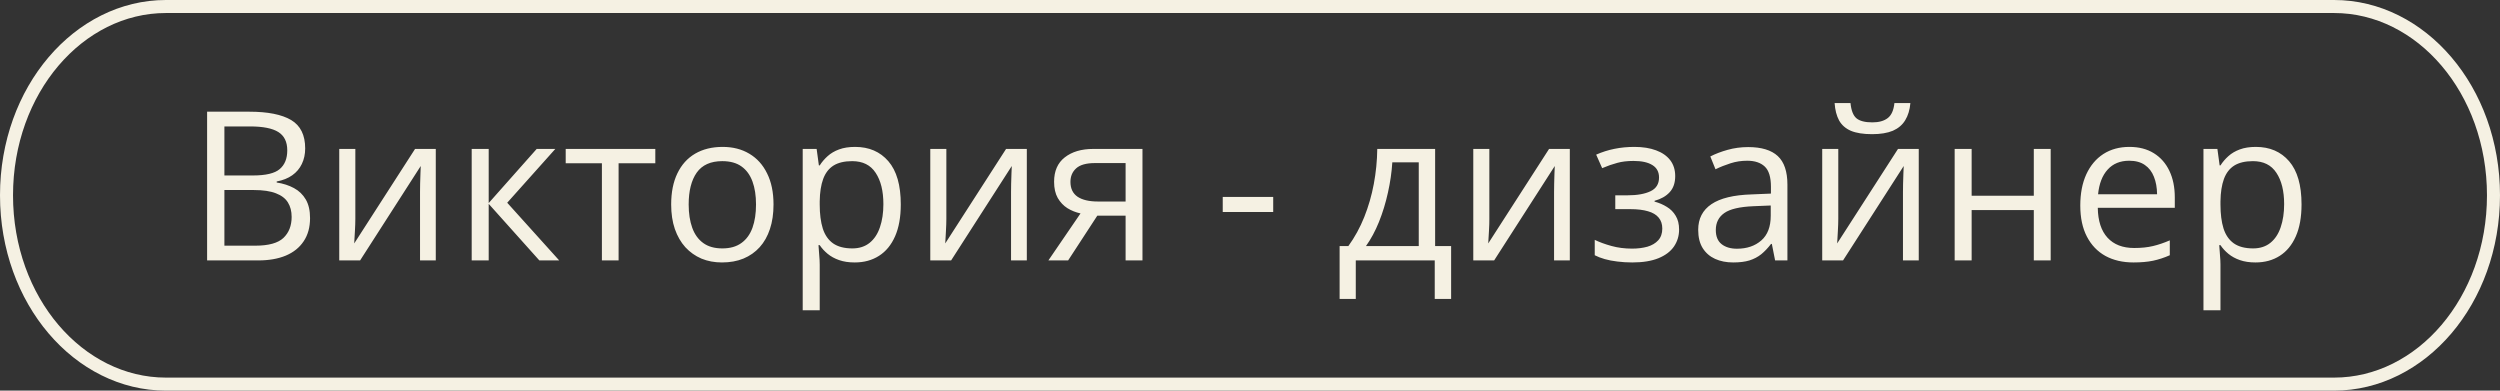
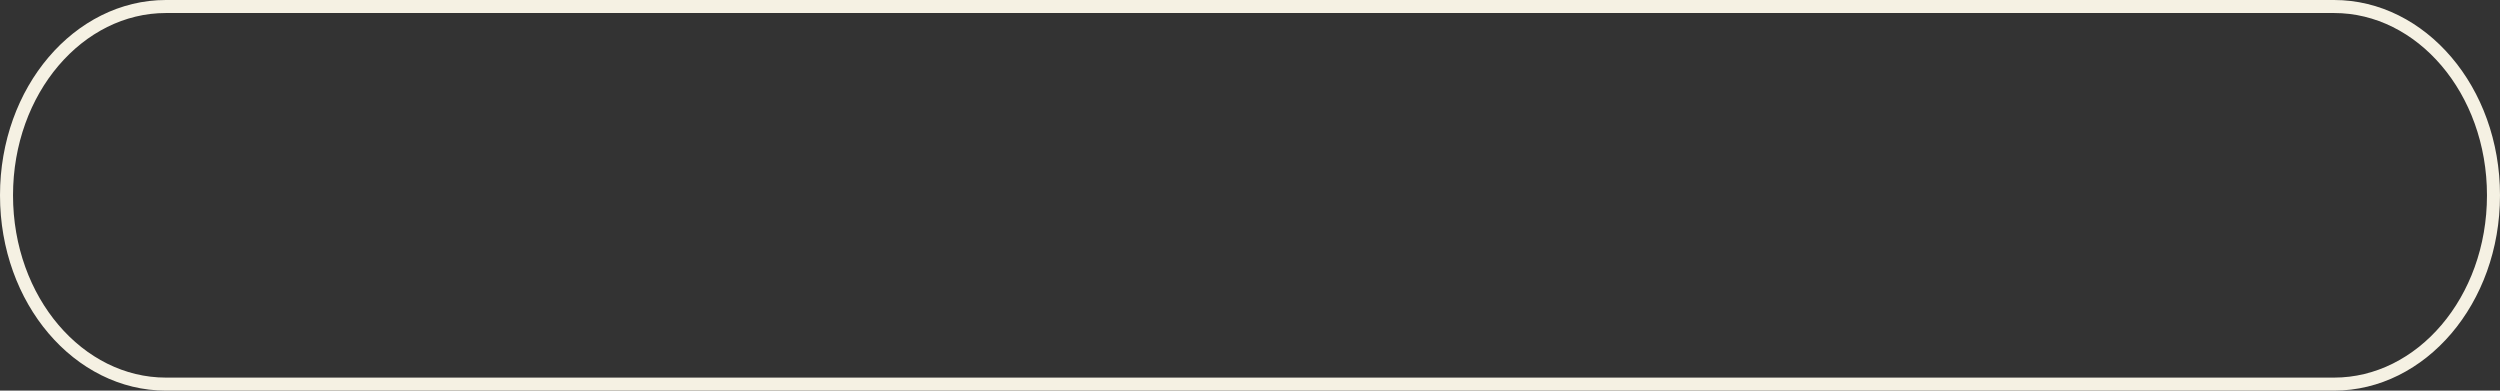
<svg xmlns="http://www.w3.org/2000/svg" width="96" height="15" viewBox="0 0 96 15" fill="none">
  <rect x="0" y="0" width="96" height="15" fill="#333333" stroke="none" />
  <path d="M6.372 0.25H89.628C92.973 0.25 95.75 3.456 95.75 7.5C95.75 11.544 92.973 14.75 89.628 14.75H6.372C3.027 14.75 0.25 11.544 0.25 7.5C0.25 3.456 3.027 0.25 6.372 0.25Z" stroke="#F5F1E3" stroke-width="0.5" />
-   <path d="M7.953 4.289H9.57C10.284 4.289 10.82 4.396 11.18 4.609C11.539 4.823 11.719 5.186 11.719 5.699C11.719 5.921 11.676 6.12 11.59 6.297C11.507 6.471 11.384 6.616 11.223 6.73C11.061 6.845 10.862 6.924 10.625 6.969V7.008C10.875 7.047 11.096 7.118 11.289 7.223C11.482 7.327 11.633 7.473 11.742 7.66C11.852 7.848 11.906 8.086 11.906 8.375C11.906 8.727 11.824 9.023 11.66 9.266C11.499 9.508 11.27 9.691 10.973 9.816C10.676 9.939 10.324 10 9.918 10H7.953V4.289ZM8.617 6.738H9.711C10.208 6.738 10.552 6.656 10.742 6.492C10.935 6.328 11.031 6.089 11.031 5.773C11.031 5.448 10.917 5.214 10.688 5.07C10.461 4.927 10.099 4.855 9.602 4.855H8.617V6.738ZM8.617 7.297V9.434H9.805C10.312 9.434 10.672 9.335 10.883 9.137C11.094 8.936 11.199 8.667 11.199 8.328C11.199 8.112 11.151 7.927 11.055 7.773C10.961 7.62 10.807 7.503 10.594 7.422C10.383 7.339 10.1 7.297 9.746 7.297H8.617ZM13.645 5.719V8.41C13.645 8.462 13.643 8.53 13.641 8.613C13.638 8.694 13.634 8.781 13.629 8.875C13.624 8.966 13.618 9.055 13.613 9.141C13.611 9.224 13.607 9.293 13.602 9.348L15.938 5.719H16.734V10H16.129V7.375C16.129 7.292 16.13 7.185 16.133 7.055C16.135 6.924 16.139 6.797 16.145 6.672C16.15 6.544 16.154 6.445 16.156 6.375L13.828 10H13.027V5.719H13.645ZM20.609 5.719H21.324L19.477 7.785L21.473 10H20.711L18.766 7.828V10H18.113V5.719H18.766V7.797L20.609 5.719ZM25.164 6.27H23.754V10H23.113V6.27H21.723V5.719H25.164V6.27ZM29.703 7.852C29.703 8.203 29.658 8.517 29.566 8.793C29.475 9.069 29.344 9.302 29.172 9.492C29 9.682 28.792 9.828 28.547 9.93C28.305 10.029 28.03 10.078 27.723 10.078C27.436 10.078 27.173 10.029 26.934 9.93C26.697 9.828 26.491 9.682 26.316 9.492C26.145 9.302 26.01 9.069 25.914 8.793C25.82 8.517 25.773 8.203 25.773 7.852C25.773 7.383 25.853 6.984 26.012 6.656C26.171 6.326 26.397 6.074 26.691 5.902C26.988 5.728 27.341 5.641 27.75 5.641C28.141 5.641 28.482 5.728 28.773 5.902C29.068 6.077 29.296 6.329 29.457 6.66C29.621 6.988 29.703 7.385 29.703 7.852ZM26.445 7.852C26.445 8.195 26.491 8.493 26.582 8.746C26.673 8.999 26.814 9.194 27.004 9.332C27.194 9.47 27.439 9.539 27.738 9.539C28.035 9.539 28.279 9.47 28.469 9.332C28.662 9.194 28.803 8.999 28.895 8.746C28.986 8.493 29.031 8.195 29.031 7.852C29.031 7.51 28.986 7.216 28.895 6.969C28.803 6.719 28.663 6.526 28.473 6.391C28.283 6.255 28.037 6.188 27.734 6.188C27.289 6.188 26.962 6.335 26.754 6.629C26.548 6.923 26.445 7.331 26.445 7.852ZM32.836 5.641C33.37 5.641 33.796 5.824 34.113 6.191C34.431 6.559 34.59 7.111 34.59 7.848C34.59 8.335 34.517 8.743 34.371 9.074C34.225 9.405 34.02 9.655 33.754 9.824C33.491 9.993 33.18 10.078 32.82 10.078C32.594 10.078 32.395 10.048 32.223 9.988C32.051 9.928 31.904 9.848 31.781 9.746C31.659 9.645 31.557 9.534 31.477 9.414H31.43C31.438 9.516 31.447 9.638 31.457 9.781C31.47 9.924 31.477 10.05 31.477 10.156V11.914H30.824V5.719H31.359L31.445 6.352H31.477C31.56 6.221 31.662 6.103 31.781 5.996C31.901 5.887 32.047 5.801 32.219 5.738C32.393 5.673 32.599 5.641 32.836 5.641ZM32.723 6.188C32.426 6.188 32.186 6.245 32.004 6.359C31.824 6.474 31.693 6.646 31.609 6.875C31.526 7.102 31.482 7.387 31.477 7.73V7.855C31.477 8.217 31.516 8.523 31.594 8.773C31.674 9.023 31.806 9.214 31.988 9.344C32.173 9.474 32.421 9.539 32.73 9.539C32.996 9.539 33.217 9.467 33.395 9.324C33.572 9.181 33.703 8.982 33.789 8.727C33.878 8.469 33.922 8.173 33.922 7.84C33.922 7.335 33.823 6.934 33.625 6.637C33.43 6.337 33.129 6.188 32.723 6.188ZM36.34 5.719V8.41C36.34 8.462 36.339 8.53 36.336 8.613C36.333 8.694 36.329 8.781 36.324 8.875C36.319 8.966 36.314 9.055 36.309 9.141C36.306 9.224 36.302 9.293 36.297 9.348L38.633 5.719H39.43V10H38.824V7.375C38.824 7.292 38.825 7.185 38.828 7.055C38.831 6.924 38.835 6.797 38.84 6.672C38.845 6.544 38.849 6.445 38.852 6.375L36.523 10H35.723V5.719H36.34ZM41.016 10H40.258L41.492 8.195C41.312 8.156 41.146 8.09 40.992 7.996C40.839 7.9 40.714 7.768 40.617 7.602C40.523 7.435 40.477 7.228 40.477 6.98C40.477 6.569 40.613 6.257 40.887 6.043C41.163 5.827 41.526 5.719 41.977 5.719H43.871V10H43.223V8.281H42.137L41.016 10ZM41.105 6.984C41.105 7.24 41.197 7.43 41.379 7.555C41.561 7.677 41.822 7.738 42.16 7.738H43.223V6.262H42.047C41.714 6.262 41.473 6.329 41.324 6.465C41.178 6.598 41.105 6.771 41.105 6.984ZM46.953 8.141V7.562H48.891V8.141H46.953ZM55.109 5.719V9.449H55.723V11.48H55.094V10H52.062V11.48H51.441V9.449H51.777C52.022 9.111 52.225 8.74 52.387 8.336C52.548 7.932 52.671 7.509 52.754 7.066C52.837 6.621 52.882 6.172 52.887 5.719H55.109ZM54.48 6.234H53.465C53.441 6.615 53.385 7.001 53.297 7.395C53.211 7.788 53.096 8.163 52.953 8.52C52.81 8.874 52.643 9.184 52.453 9.449H54.48V6.234ZM57.191 5.719V8.41C57.191 8.462 57.19 8.53 57.188 8.613C57.185 8.694 57.181 8.781 57.176 8.875C57.171 8.966 57.165 9.055 57.16 9.141C57.158 9.224 57.154 9.293 57.148 9.348L59.484 5.719H60.281V10H59.676V7.375C59.676 7.292 59.677 7.185 59.68 7.055C59.682 6.924 59.686 6.797 59.691 6.672C59.697 6.544 59.7 6.445 59.703 6.375L57.375 10H56.574V5.719H57.191ZM62.762 5.641C63.082 5.641 63.359 5.685 63.594 5.773C63.828 5.859 64.009 5.986 64.137 6.152C64.264 6.319 64.328 6.522 64.328 6.762C64.328 7.02 64.258 7.225 64.117 7.379C63.977 7.533 63.783 7.643 63.535 7.711V7.742C63.71 7.789 63.867 7.857 64.008 7.945C64.151 8.031 64.264 8.146 64.348 8.289C64.434 8.43 64.477 8.605 64.477 8.816C64.477 9.056 64.412 9.272 64.281 9.465C64.151 9.655 63.953 9.805 63.688 9.914C63.422 10.023 63.086 10.078 62.68 10.078C62.479 10.078 62.289 10.066 62.109 10.043C61.93 10.022 61.767 9.991 61.621 9.949C61.475 9.908 61.348 9.858 61.238 9.801V9.211C61.421 9.299 61.634 9.378 61.879 9.445C62.124 9.513 62.388 9.547 62.672 9.547C62.891 9.547 63.087 9.522 63.262 9.473C63.436 9.421 63.574 9.339 63.676 9.227C63.78 9.112 63.832 8.962 63.832 8.777C63.832 8.608 63.786 8.469 63.695 8.359C63.604 8.247 63.467 8.165 63.285 8.113C63.105 8.059 62.878 8.031 62.602 8.031H62.027V7.5H62.5C62.867 7.5 63.16 7.448 63.379 7.344C63.598 7.24 63.707 7.064 63.707 6.816C63.707 6.603 63.622 6.444 63.453 6.34C63.284 6.233 63.042 6.18 62.727 6.18C62.492 6.18 62.285 6.204 62.105 6.254C61.926 6.301 61.732 6.368 61.523 6.457L61.293 5.938C61.517 5.839 61.751 5.764 61.996 5.715C62.241 5.665 62.496 5.641 62.762 5.641ZM67.129 5.648C67.639 5.648 68.018 5.763 68.266 5.992C68.513 6.221 68.637 6.587 68.637 7.09V10H68.164L68.039 9.367H68.008C67.888 9.523 67.763 9.655 67.633 9.762C67.503 9.866 67.352 9.945 67.18 10C67.01 10.052 66.802 10.078 66.555 10.078C66.294 10.078 66.062 10.033 65.859 9.941C65.659 9.85 65.5 9.712 65.383 9.527C65.268 9.342 65.211 9.108 65.211 8.824C65.211 8.397 65.38 8.069 65.719 7.84C66.057 7.611 66.573 7.486 67.266 7.465L68.004 7.434V7.172C68.004 6.802 67.924 6.543 67.766 6.395C67.607 6.246 67.383 6.172 67.094 6.172C66.87 6.172 66.656 6.204 66.453 6.27C66.25 6.335 66.057 6.411 65.875 6.5L65.676 6.008C65.868 5.909 66.09 5.824 66.34 5.754C66.59 5.684 66.853 5.648 67.129 5.648ZM67.996 7.891L67.344 7.918C66.81 7.939 66.434 8.026 66.215 8.18C65.996 8.333 65.887 8.551 65.887 8.832C65.887 9.077 65.961 9.258 66.109 9.375C66.258 9.492 66.454 9.551 66.699 9.551C67.079 9.551 67.391 9.445 67.633 9.234C67.875 9.023 67.996 8.707 67.996 8.285V7.891ZM70.59 5.719V8.41C70.59 8.462 70.588 8.53 70.586 8.613C70.583 8.694 70.579 8.781 70.574 8.875C70.569 8.966 70.564 9.055 70.559 9.141C70.556 9.224 70.552 9.293 70.547 9.348L72.883 5.719H73.68V10H73.074V7.375C73.074 7.292 73.076 7.185 73.078 7.055C73.081 6.924 73.085 6.797 73.09 6.672C73.095 6.544 73.099 6.445 73.102 6.375L70.773 10H69.973V5.719H70.59ZM73.359 3.957C73.336 4.22 73.269 4.44 73.16 4.617C73.053 4.794 72.896 4.928 72.688 5.02C72.479 5.108 72.212 5.152 71.887 5.152C71.551 5.152 71.28 5.109 71.074 5.023C70.871 4.935 70.72 4.802 70.621 4.625C70.525 4.448 70.467 4.225 70.449 3.957H71.059C71.087 4.243 71.164 4.439 71.289 4.543C71.414 4.647 71.617 4.699 71.898 4.699C72.148 4.699 72.345 4.645 72.488 4.535C72.632 4.426 72.717 4.233 72.746 3.957H73.359ZM75.711 5.719V7.516H78.098V5.719H78.746V10H78.098V8.066H75.711V10H75.059V5.719H75.711ZM81.769 5.641C82.134 5.641 82.447 5.721 82.707 5.883C82.967 6.044 83.167 6.271 83.305 6.562C83.443 6.852 83.512 7.19 83.512 7.578V7.98H80.555C80.562 8.483 80.688 8.866 80.93 9.129C81.172 9.392 81.513 9.523 81.953 9.523C82.224 9.523 82.463 9.499 82.672 9.449C82.88 9.4 83.096 9.327 83.32 9.23V9.801C83.104 9.897 82.889 9.967 82.676 10.012C82.465 10.056 82.215 10.078 81.926 10.078C81.514 10.078 81.155 9.995 80.848 9.828C80.543 9.659 80.306 9.411 80.137 9.086C79.967 8.76 79.883 8.362 79.883 7.891C79.883 7.43 79.96 7.031 80.113 6.695C80.269 6.357 80.488 6.096 80.769 5.914C81.053 5.732 81.387 5.641 81.769 5.641ZM81.762 6.172C81.415 6.172 81.139 6.285 80.934 6.512C80.728 6.738 80.606 7.055 80.566 7.461H82.832C82.829 7.206 82.789 6.982 82.711 6.789C82.635 6.594 82.519 6.443 82.363 6.336C82.207 6.227 82.007 6.172 81.762 6.172ZM86.625 5.641C87.159 5.641 87.585 5.824 87.902 6.191C88.22 6.559 88.379 7.111 88.379 7.848C88.379 8.335 88.306 8.743 88.16 9.074C88.014 9.405 87.809 9.655 87.543 9.824C87.28 9.993 86.969 10.078 86.609 10.078C86.383 10.078 86.184 10.048 86.012 9.988C85.84 9.928 85.693 9.848 85.57 9.746C85.448 9.645 85.346 9.534 85.266 9.414H85.219C85.227 9.516 85.236 9.638 85.246 9.781C85.259 9.924 85.266 10.05 85.266 10.156V11.914H84.613V5.719H85.148L85.234 6.352H85.266C85.349 6.221 85.451 6.103 85.57 5.996C85.69 5.887 85.836 5.801 86.008 5.738C86.182 5.673 86.388 5.641 86.625 5.641ZM86.512 6.188C86.215 6.188 85.975 6.245 85.793 6.359C85.613 6.474 85.482 6.646 85.398 6.875C85.315 7.102 85.271 7.387 85.266 7.73V7.855C85.266 8.217 85.305 8.523 85.383 8.773C85.463 9.023 85.595 9.214 85.777 9.344C85.962 9.474 86.21 9.539 86.519 9.539C86.785 9.539 87.007 9.467 87.184 9.324C87.361 9.181 87.492 8.982 87.578 8.727C87.667 8.469 87.711 8.173 87.711 7.84C87.711 7.335 87.612 6.934 87.414 6.637C87.219 6.337 86.918 6.188 86.512 6.188Z" fill="#F5F1E3" />
</svg>